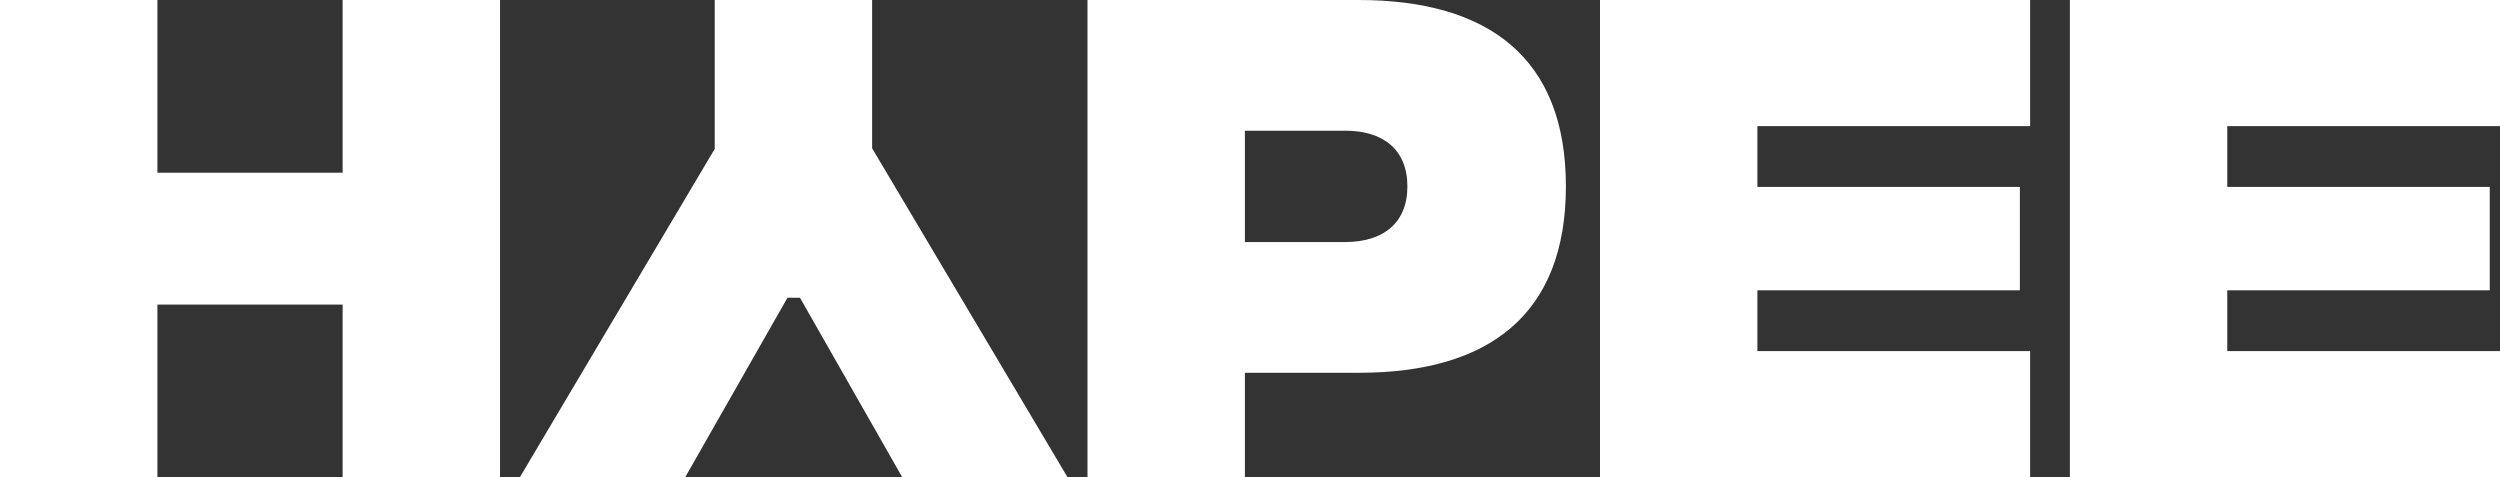
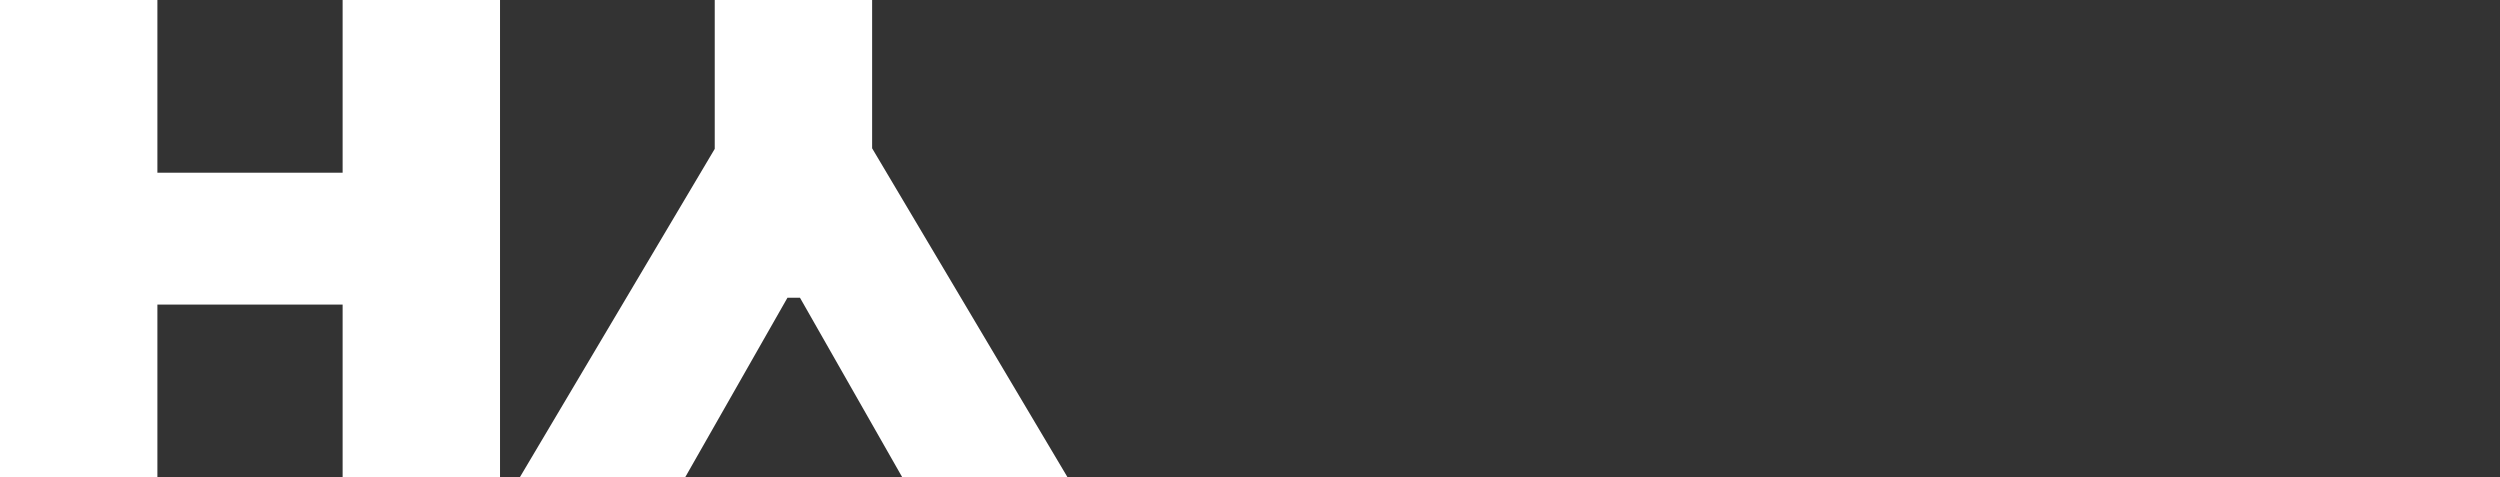
<svg xmlns="http://www.w3.org/2000/svg" width="602.817" height="115.098" viewBox="0 0 602.817 115.098">
  <rect x="0" y="0" width="602.817" height="115.098" fill="#333333" stroke="none" />
  <g id="Group_2011" data-name="Group 2011" transform="translate(-13621.732 1308.807)">
    <path id="Path_850" data-name="Path 850" d="M120.568,0V115.087H82.616V73.442H37.952v41.645H0V0H37.952V41.645H82.616V0Z" transform="translate(13621.732 -1308.807)" fill="#fff" />
    <path id="Path_851" data-name="Path 851" d="M240.018,115.087H200.15L175.484,71.793h-3.019L147.8,115.087H107.93l47-79.19V0H192.88V35.757l47.126,79.33Z" transform="translate(13639.144 -1308.807)" fill="#fff" />
-     <path id="Path_852" data-name="Path 852" d="M225.8,0h65.347c31.379,0,50.006,13.971,50.006,44.943s-18.628,44.943-49.867,44.943H263.752V115.1H225.8V0Zm62.061,58.368c9.174,0,15.074-4.518,15.074-13.425S297.047,31.518,288,31.518H263.752v26.85h24.109Z" transform="translate(13658.158 -1308.807)" fill="#fff" />
-     <path id="Path_853" data-name="Path 853" d="M332.21,0H435.927V30.415H370.162V45.071h63.292V70H370.162V84.66h65.766v30.415H332.21Z" transform="translate(13675.324 -1308.807)" fill="#fff" />
-     <path id="Path_854" data-name="Path 854" d="M429.77,0H533.487V30.415H467.722V45.071h63.292V70H467.722V84.66h65.766v30.415H429.77Z" transform="translate(13691.063 -1308.807)" fill="#fff" />
  </g>
</svg>